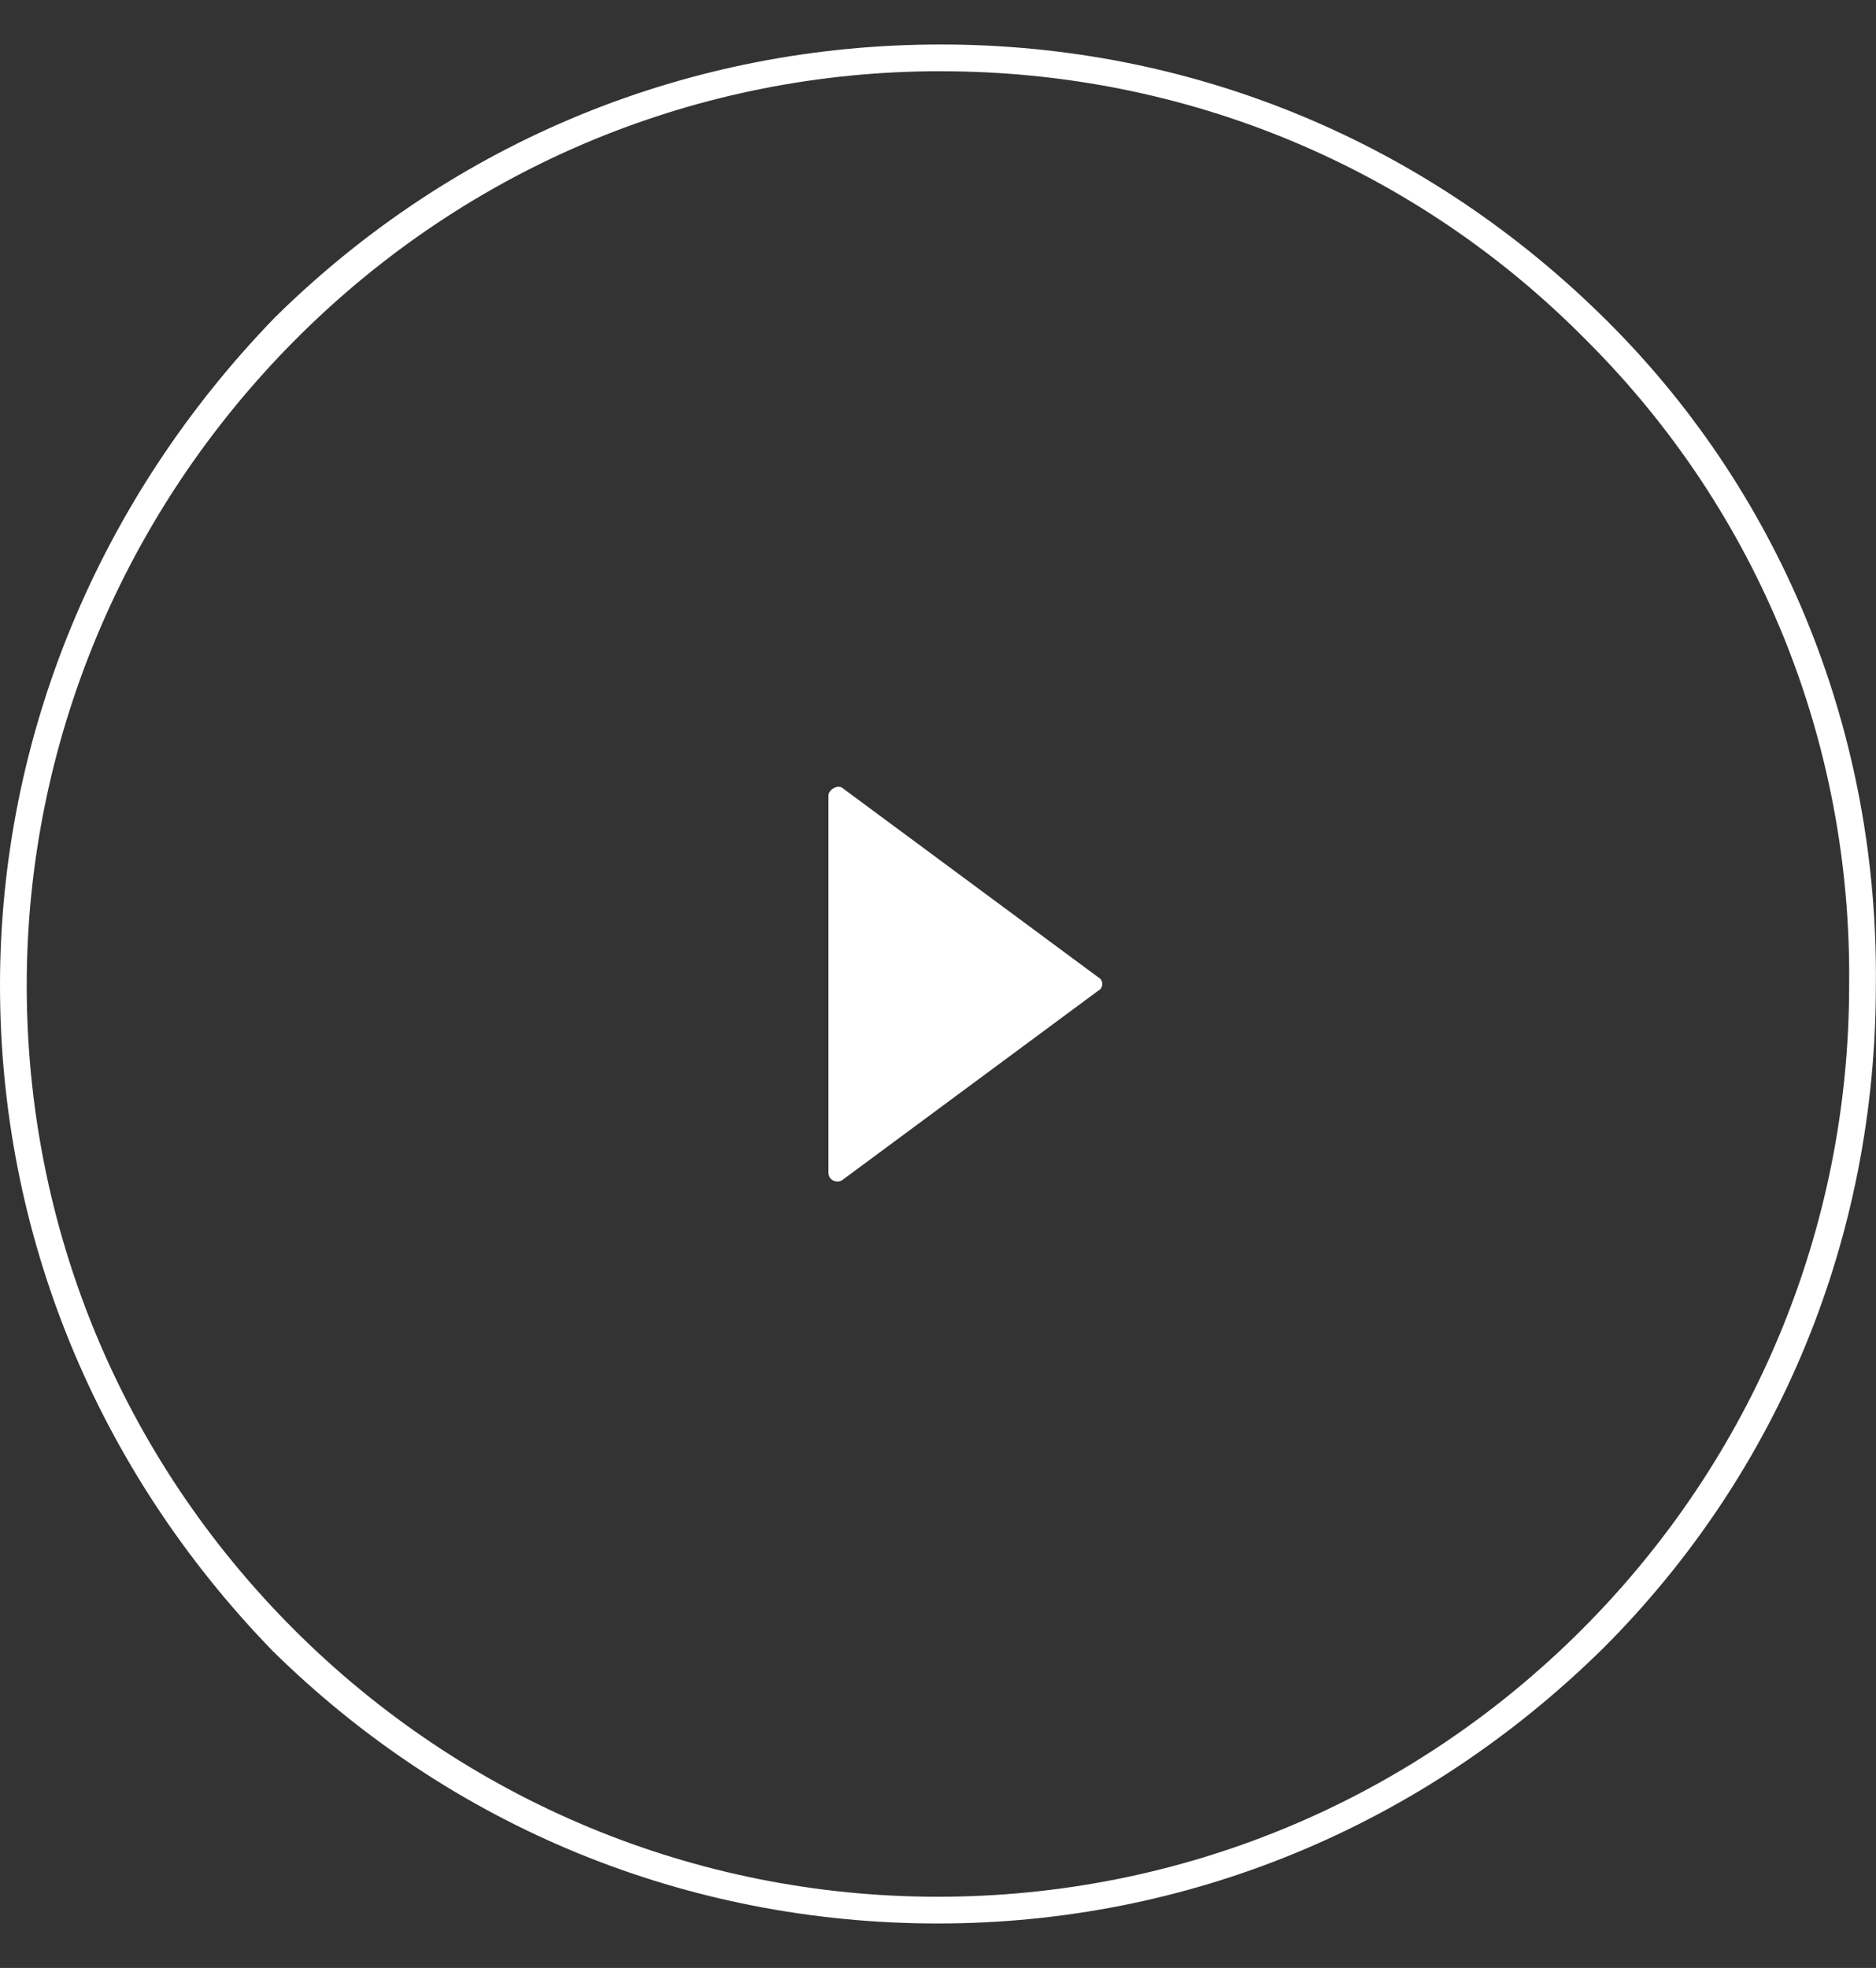
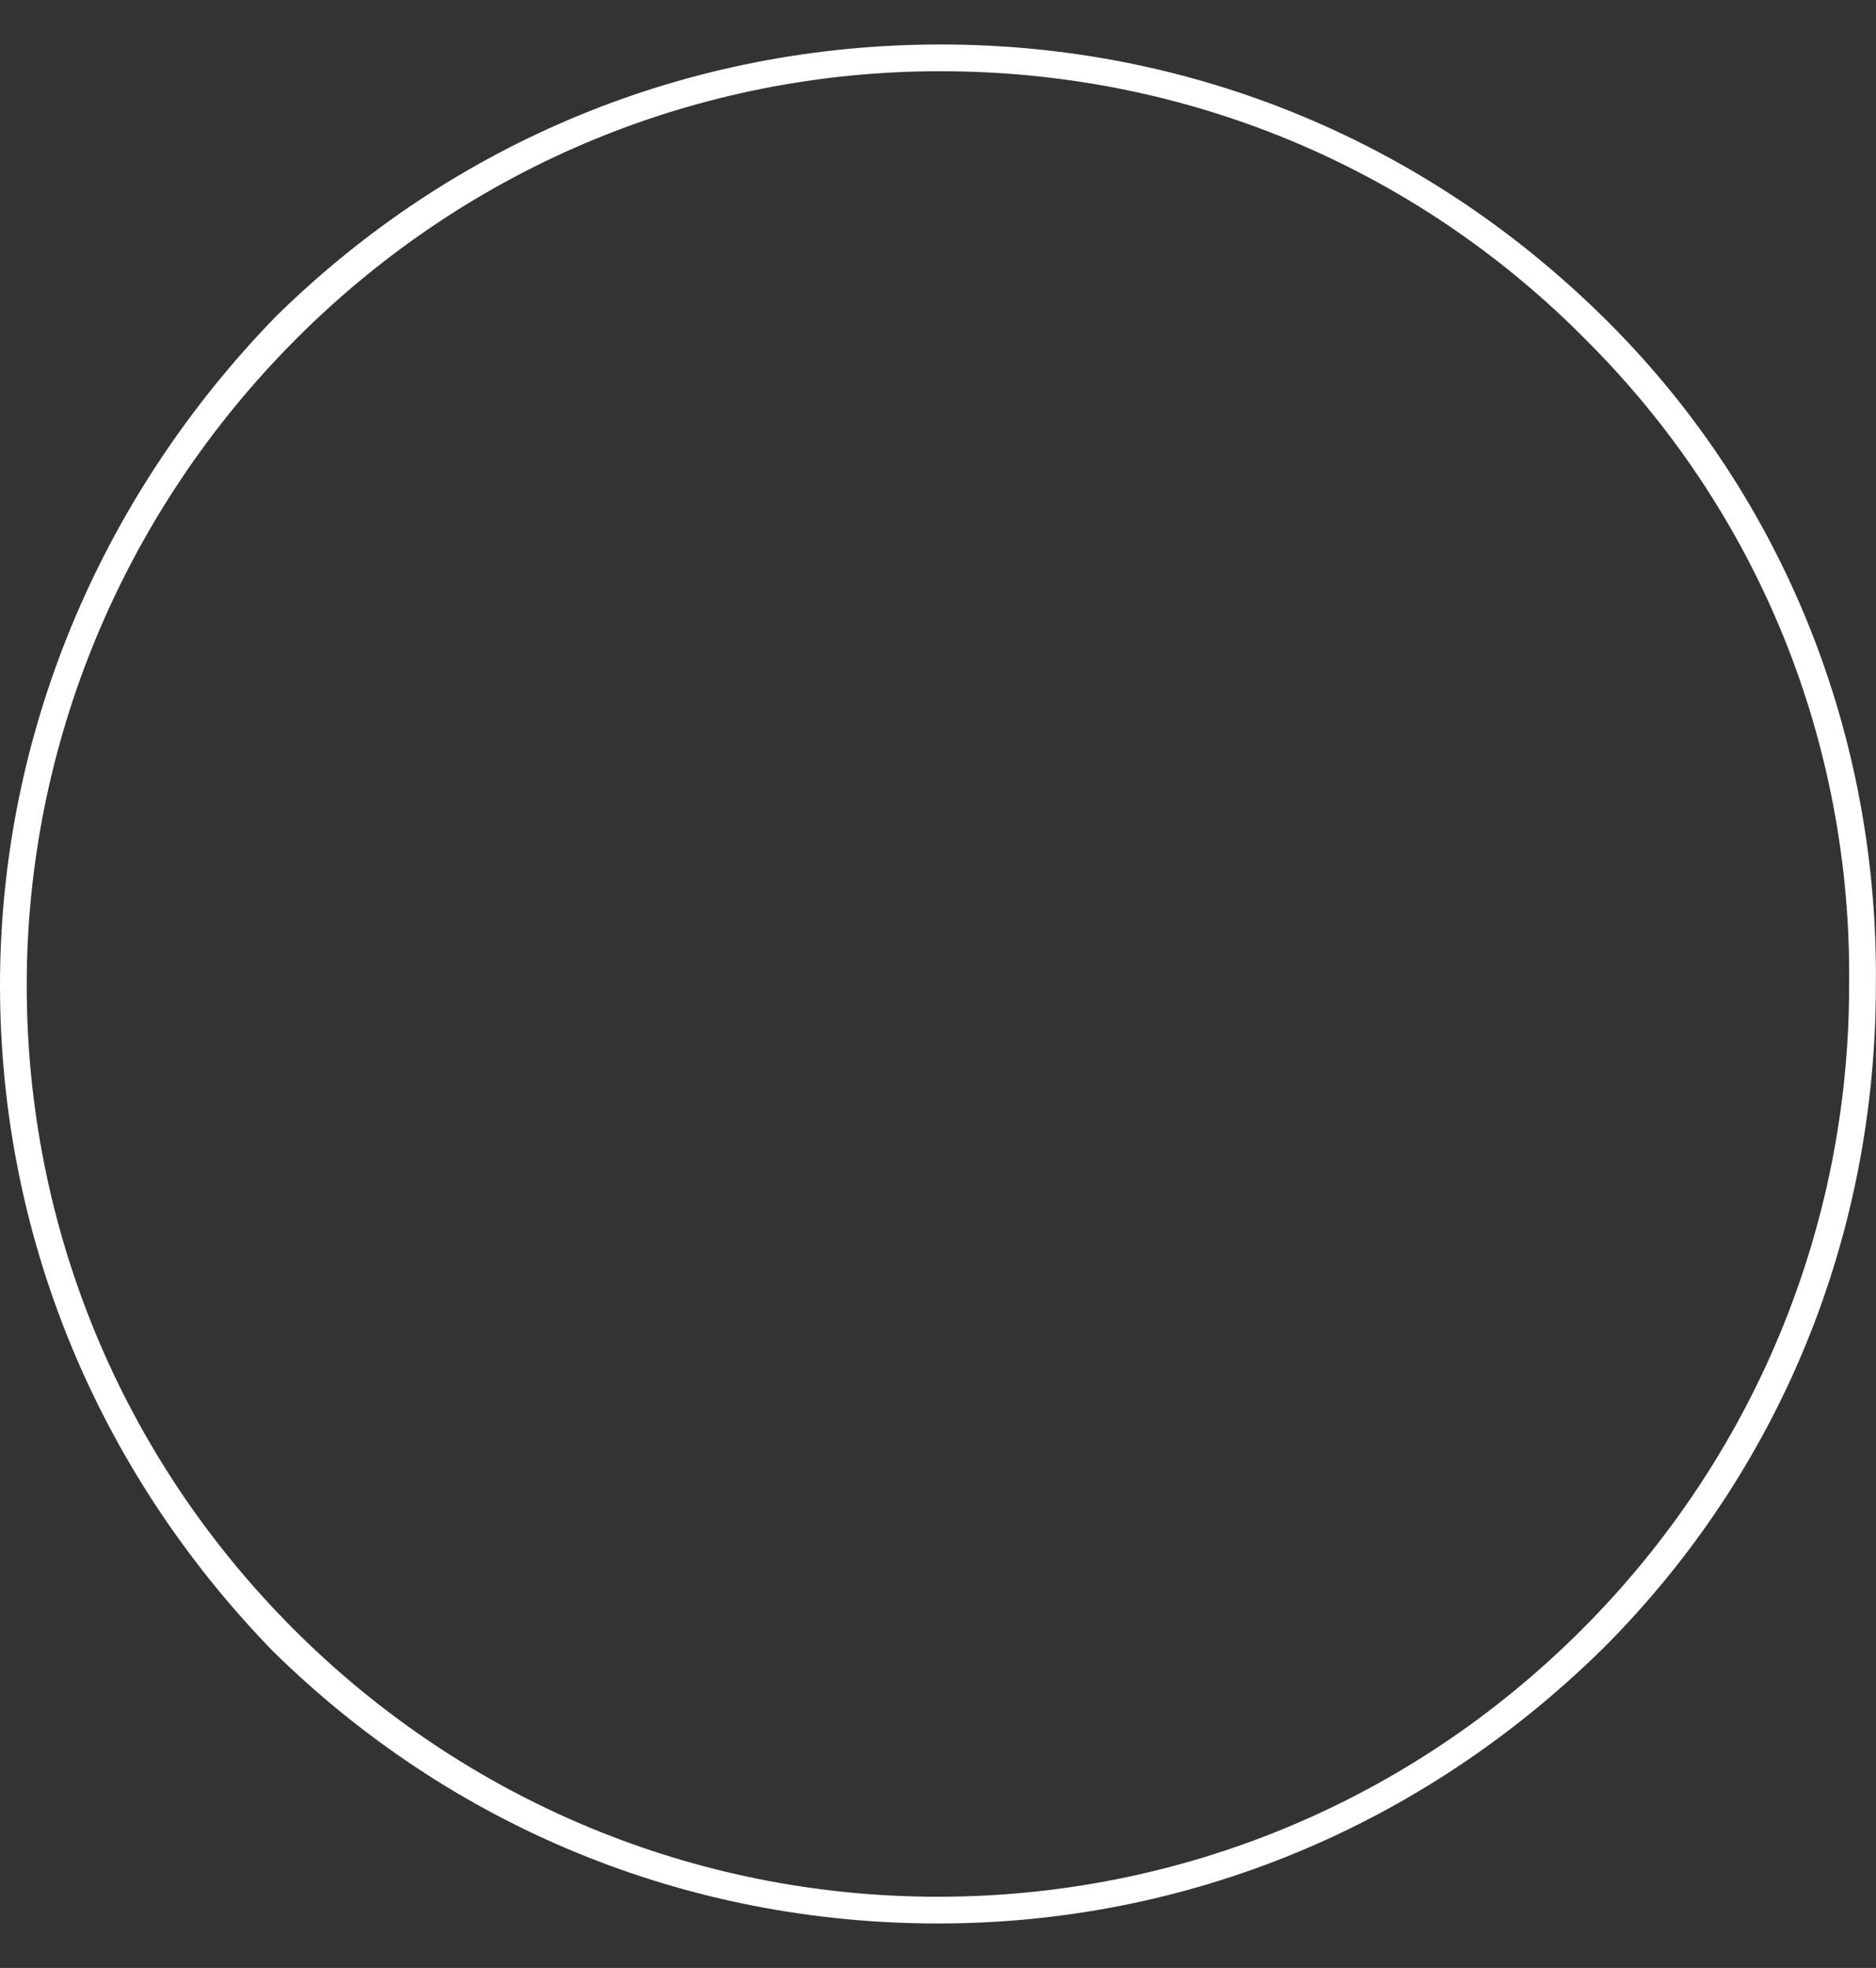
<svg xmlns="http://www.w3.org/2000/svg" width="41" height="43" viewBox="0 0 41 43" fill="none">
  <rect x="0" y="0" width="41" height="43" fill="#333333" stroke="none" />
  <path d="M20.498 42.028C15.009 42.028 9.87 39.925 5.957 36.071C2.102 32.1 0 26.96 0 21.529C0 16.098 2.161 10.9 6.015 6.929C9.928 3.075 15.067 0.972 20.557 0.972C26.105 0.972 31.244 3.133 35.157 7.046C39.011 10.9 41.055 16.098 40.997 21.529C40.997 27.019 38.894 32.158 35.04 36.012C31.069 39.925 25.93 42.028 20.498 42.028H20.498ZM20.557 1.556C15.301 1.556 10.278 3.601 6.482 7.396C2.687 11.192 0.584 16.273 0.584 21.529C0.584 26.785 2.628 31.808 6.424 35.604C10.162 39.341 15.184 41.444 20.498 41.444C25.754 41.444 30.777 39.4 34.573 35.604C38.31 31.866 40.413 26.844 40.413 21.529C40.471 16.215 38.427 11.192 34.69 7.455C30.952 3.659 25.929 1.557 20.557 1.557L20.557 1.556Z" fill="white" />
-   <path d="M18.105 17.383V25.617C18.105 25.793 18.28 25.851 18.397 25.793L24.003 21.646C24.12 21.588 24.12 21.413 24.003 21.354L18.397 17.207C18.28 17.149 18.105 17.266 18.105 17.383V17.383Z" fill="white" />
</svg>